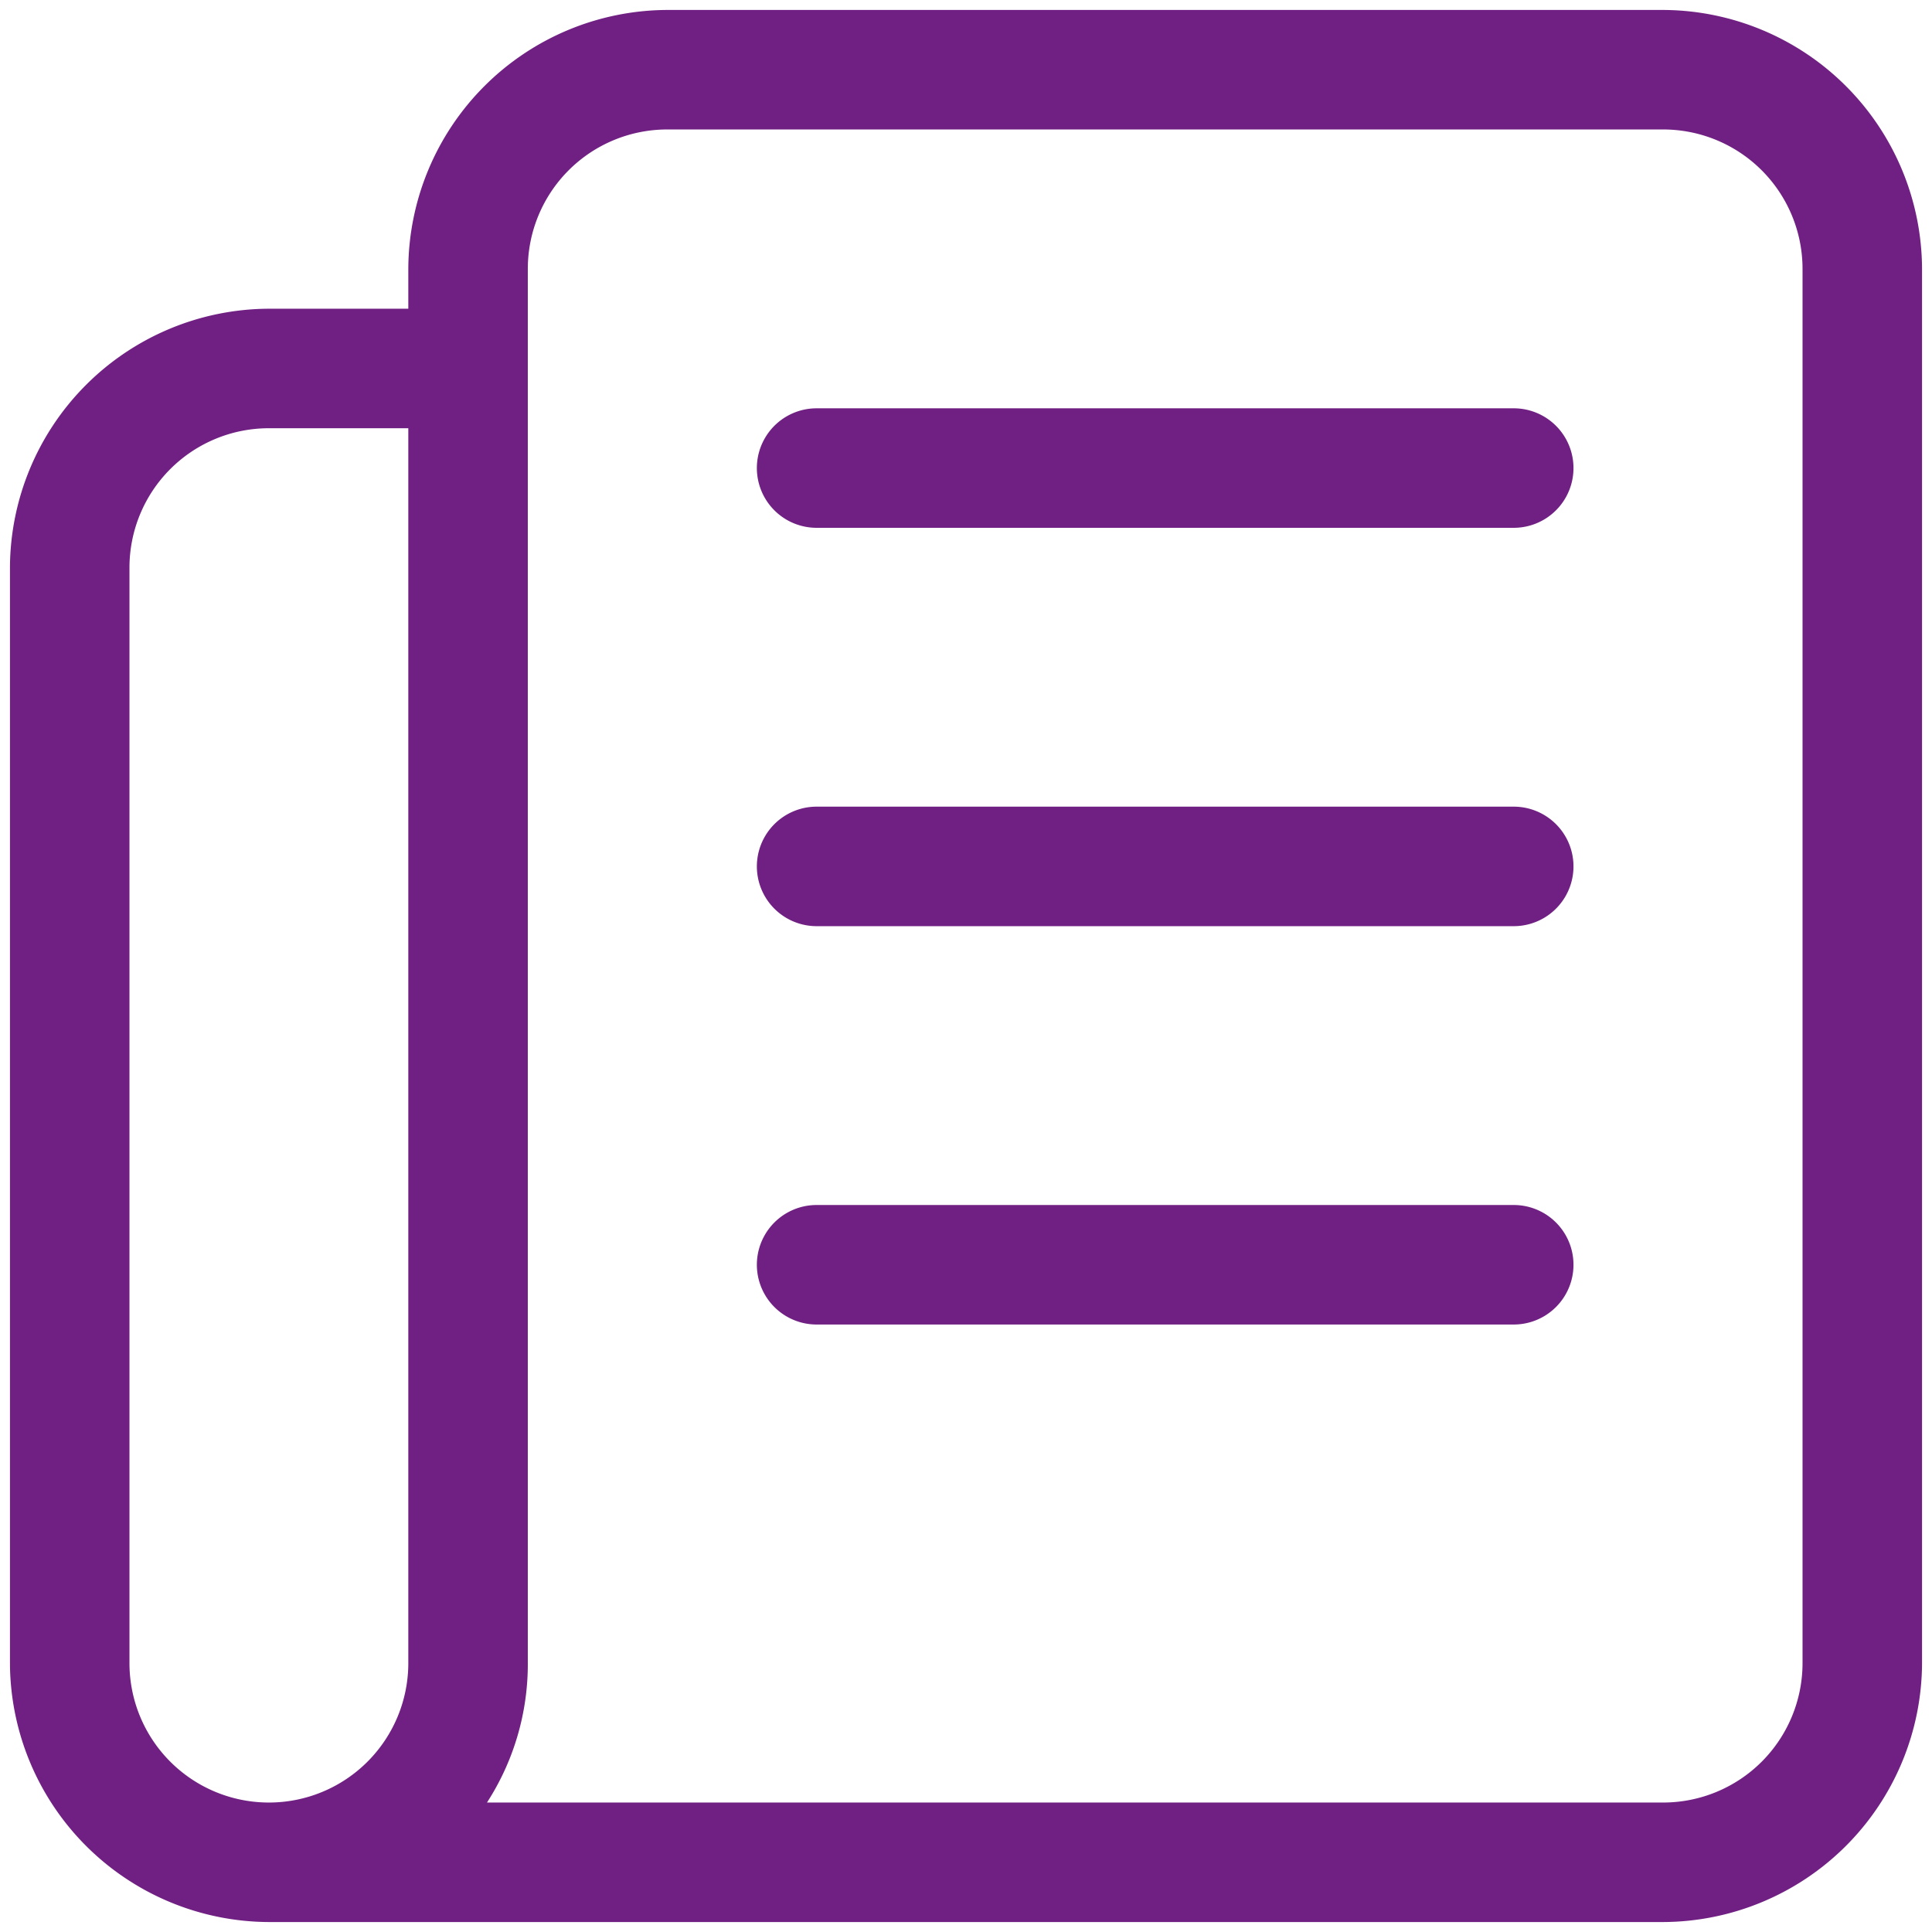
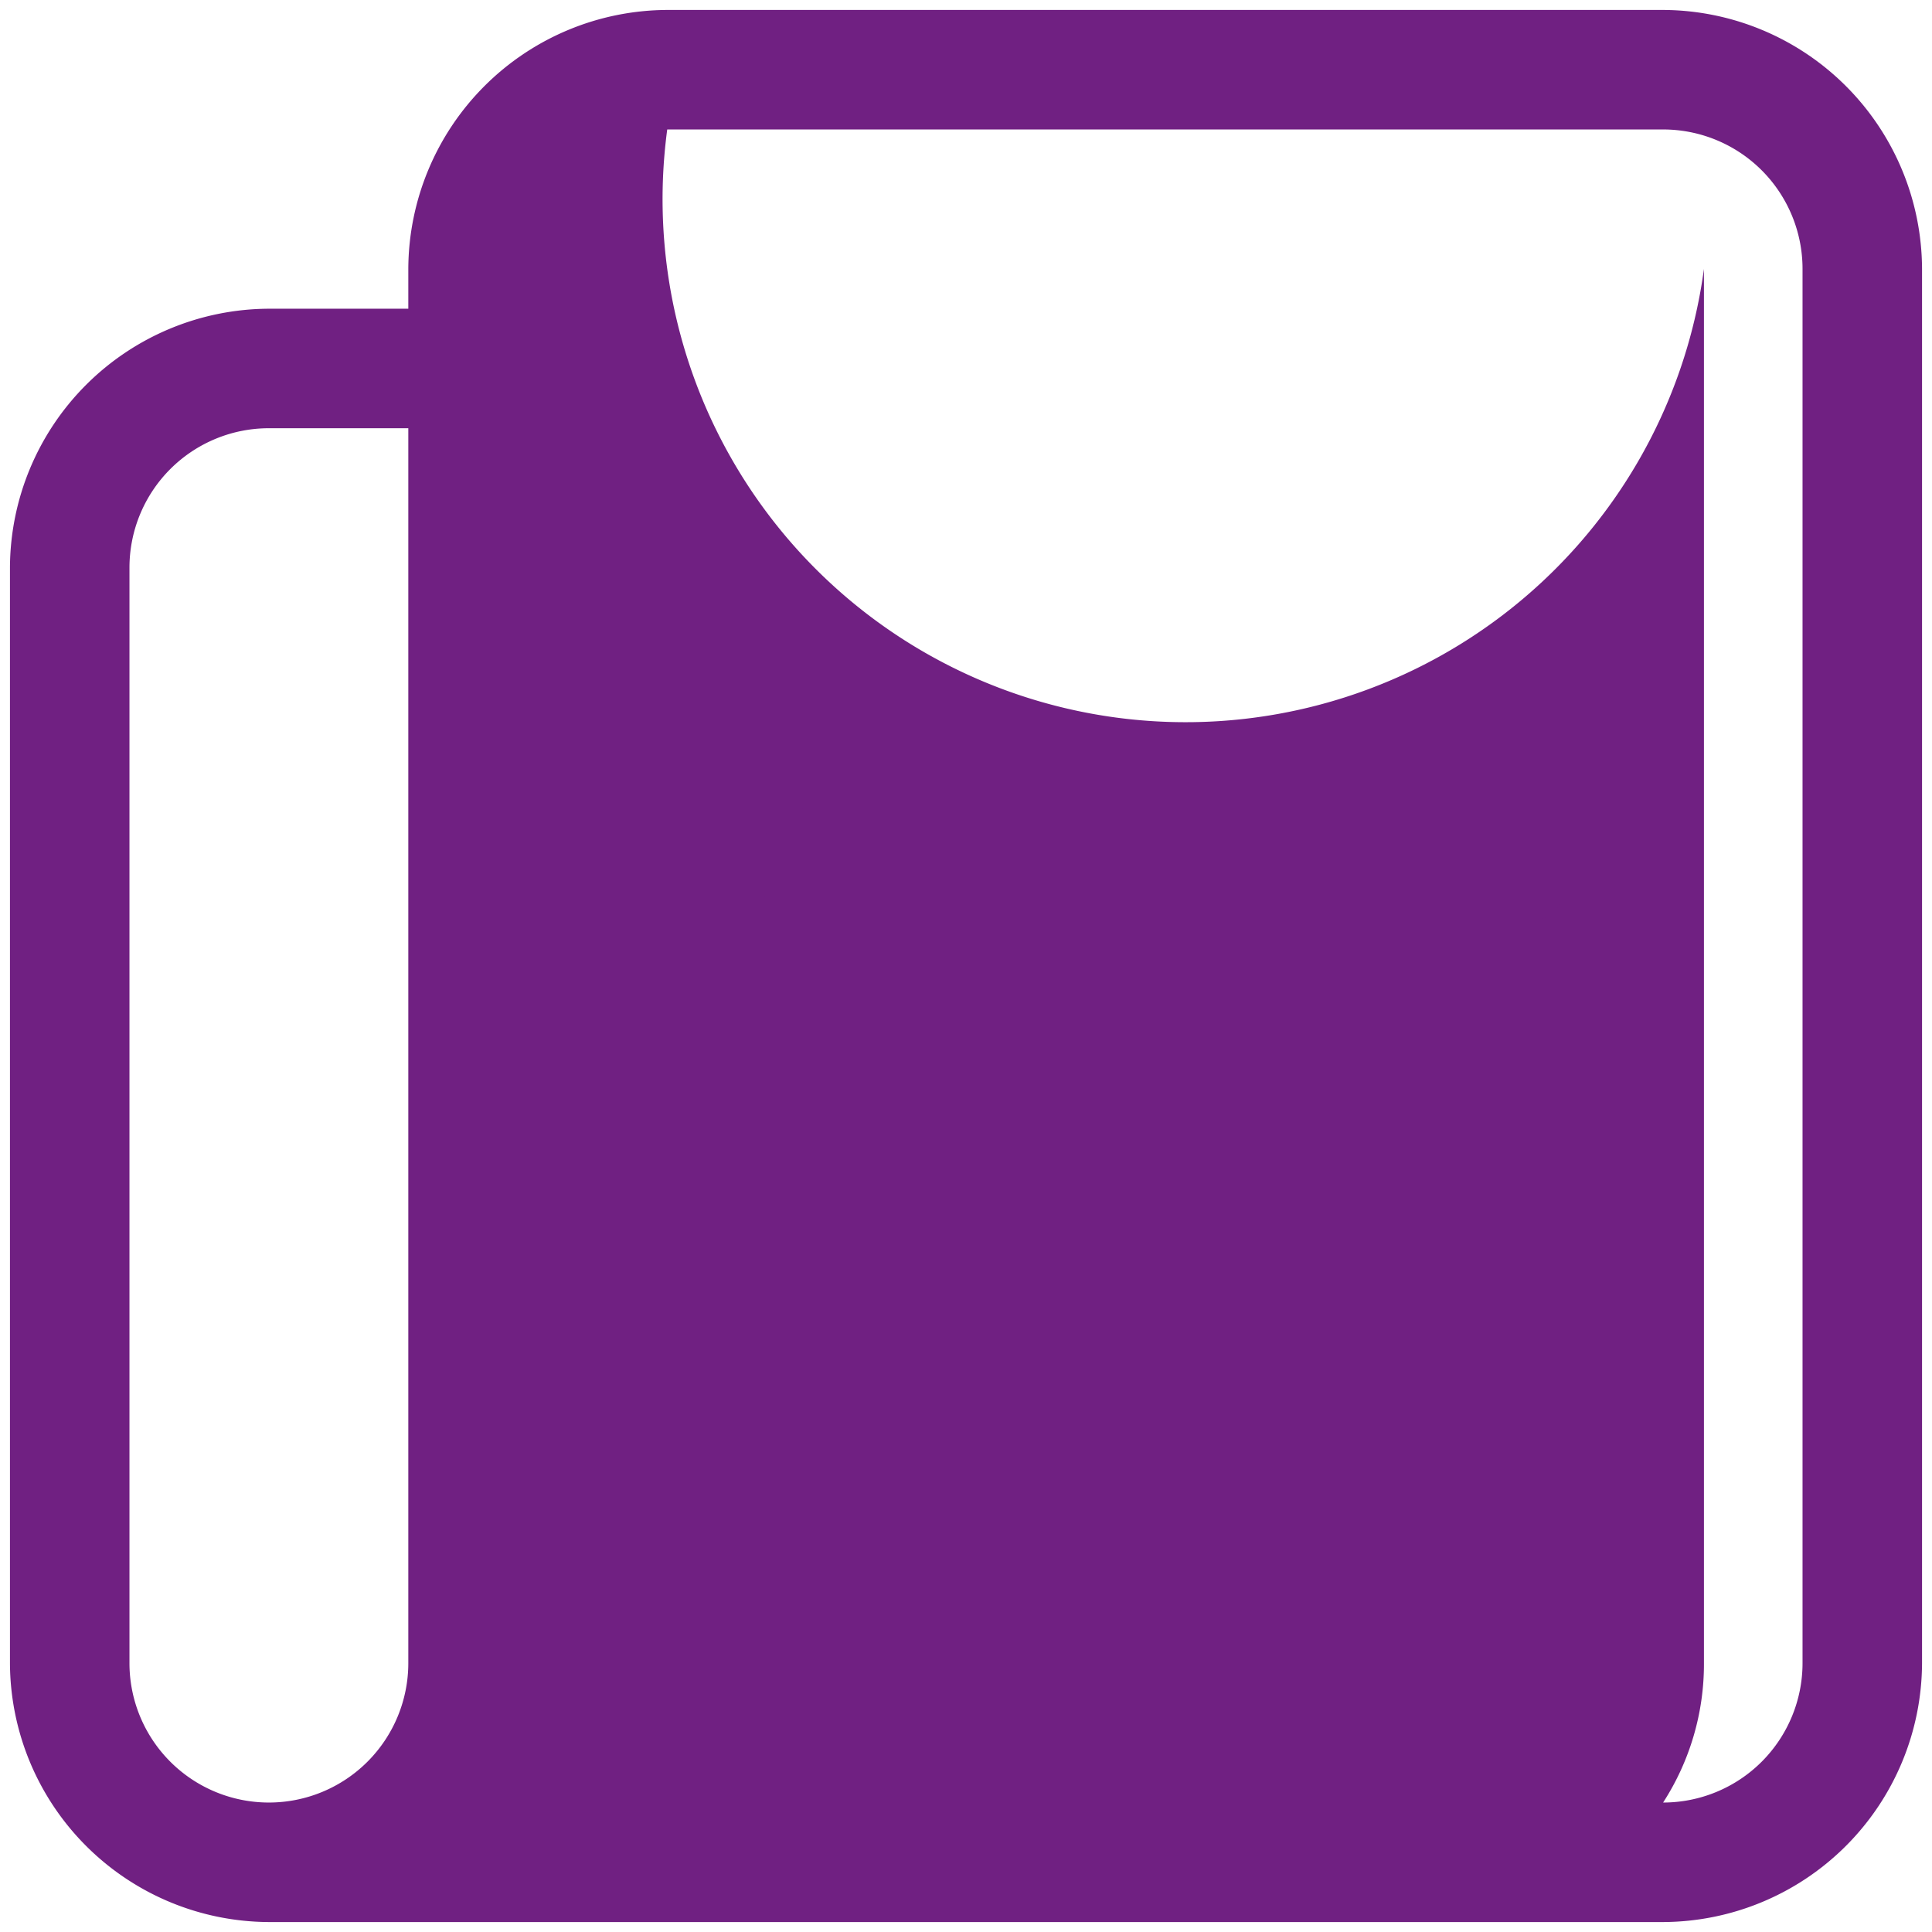
<svg xmlns="http://www.w3.org/2000/svg" width="19.4" height="19.4" viewBox="0 0 19.4 19.4">
-   <path d="M16.7.1H6.7A2.61,2.61,0,0,0,4.1,2.7v.4H2.7A2.61,2.61,0,0,0,.1,5.7v11a2.61,2.61,0,0,0,2.6,2.6h14a2.61,2.61,0,0,0,2.6-2.6V2.7A2.61,2.61,0,0,0,16.7.1ZM4.1,16.7a1.4,1.4,0,0,1-2.8,0V5.7A1.4,1.4,0,0,1,2.7,4.3H4.1Zm14,0a1.4,1.4,0,0,1-1.4,1.4H4.89a2.56,2.56,0,0,0,.41-1.4V2.7A1.4,1.4,0,0,1,6.7,1.3h10a1.4,1.4,0,0,1,1.4,1.4Z" fill="#702082" />
-   <path d="M15.2,4.1h-7a.6.6,0,1,0,0,1.2h7a.6.6,0,1,0,0-1.2Z" fill="#702082" />
+   <path d="M16.7.1H6.7A2.61,2.61,0,0,0,4.1,2.7v.4H2.7A2.61,2.61,0,0,0,.1,5.7v11a2.61,2.61,0,0,0,2.6,2.6h14a2.61,2.61,0,0,0,2.6-2.6V2.7A2.61,2.61,0,0,0,16.7.1ZM4.1,16.7a1.4,1.4,0,0,1-2.8,0V5.7A1.4,1.4,0,0,1,2.7,4.3H4.1Zm14,0a1.4,1.4,0,0,1-1.4,1.4a2.56,2.56,0,0,0,.41-1.4V2.7A1.4,1.4,0,0,1,6.7,1.3h10a1.4,1.4,0,0,1,1.4,1.4Z" fill="#702082" />
  <path d="M15.2,8.1h-7a.6.6,0,0,0,0,1.2h7a.6.6,0,0,0,0-1.2Z" fill="#702082" />
-   <path d="M15.2,12.1h-7a.6.6,0,0,0,0,1.2h7a.6.6,0,0,0,0-1.2Z" fill="#702082" />
</svg>